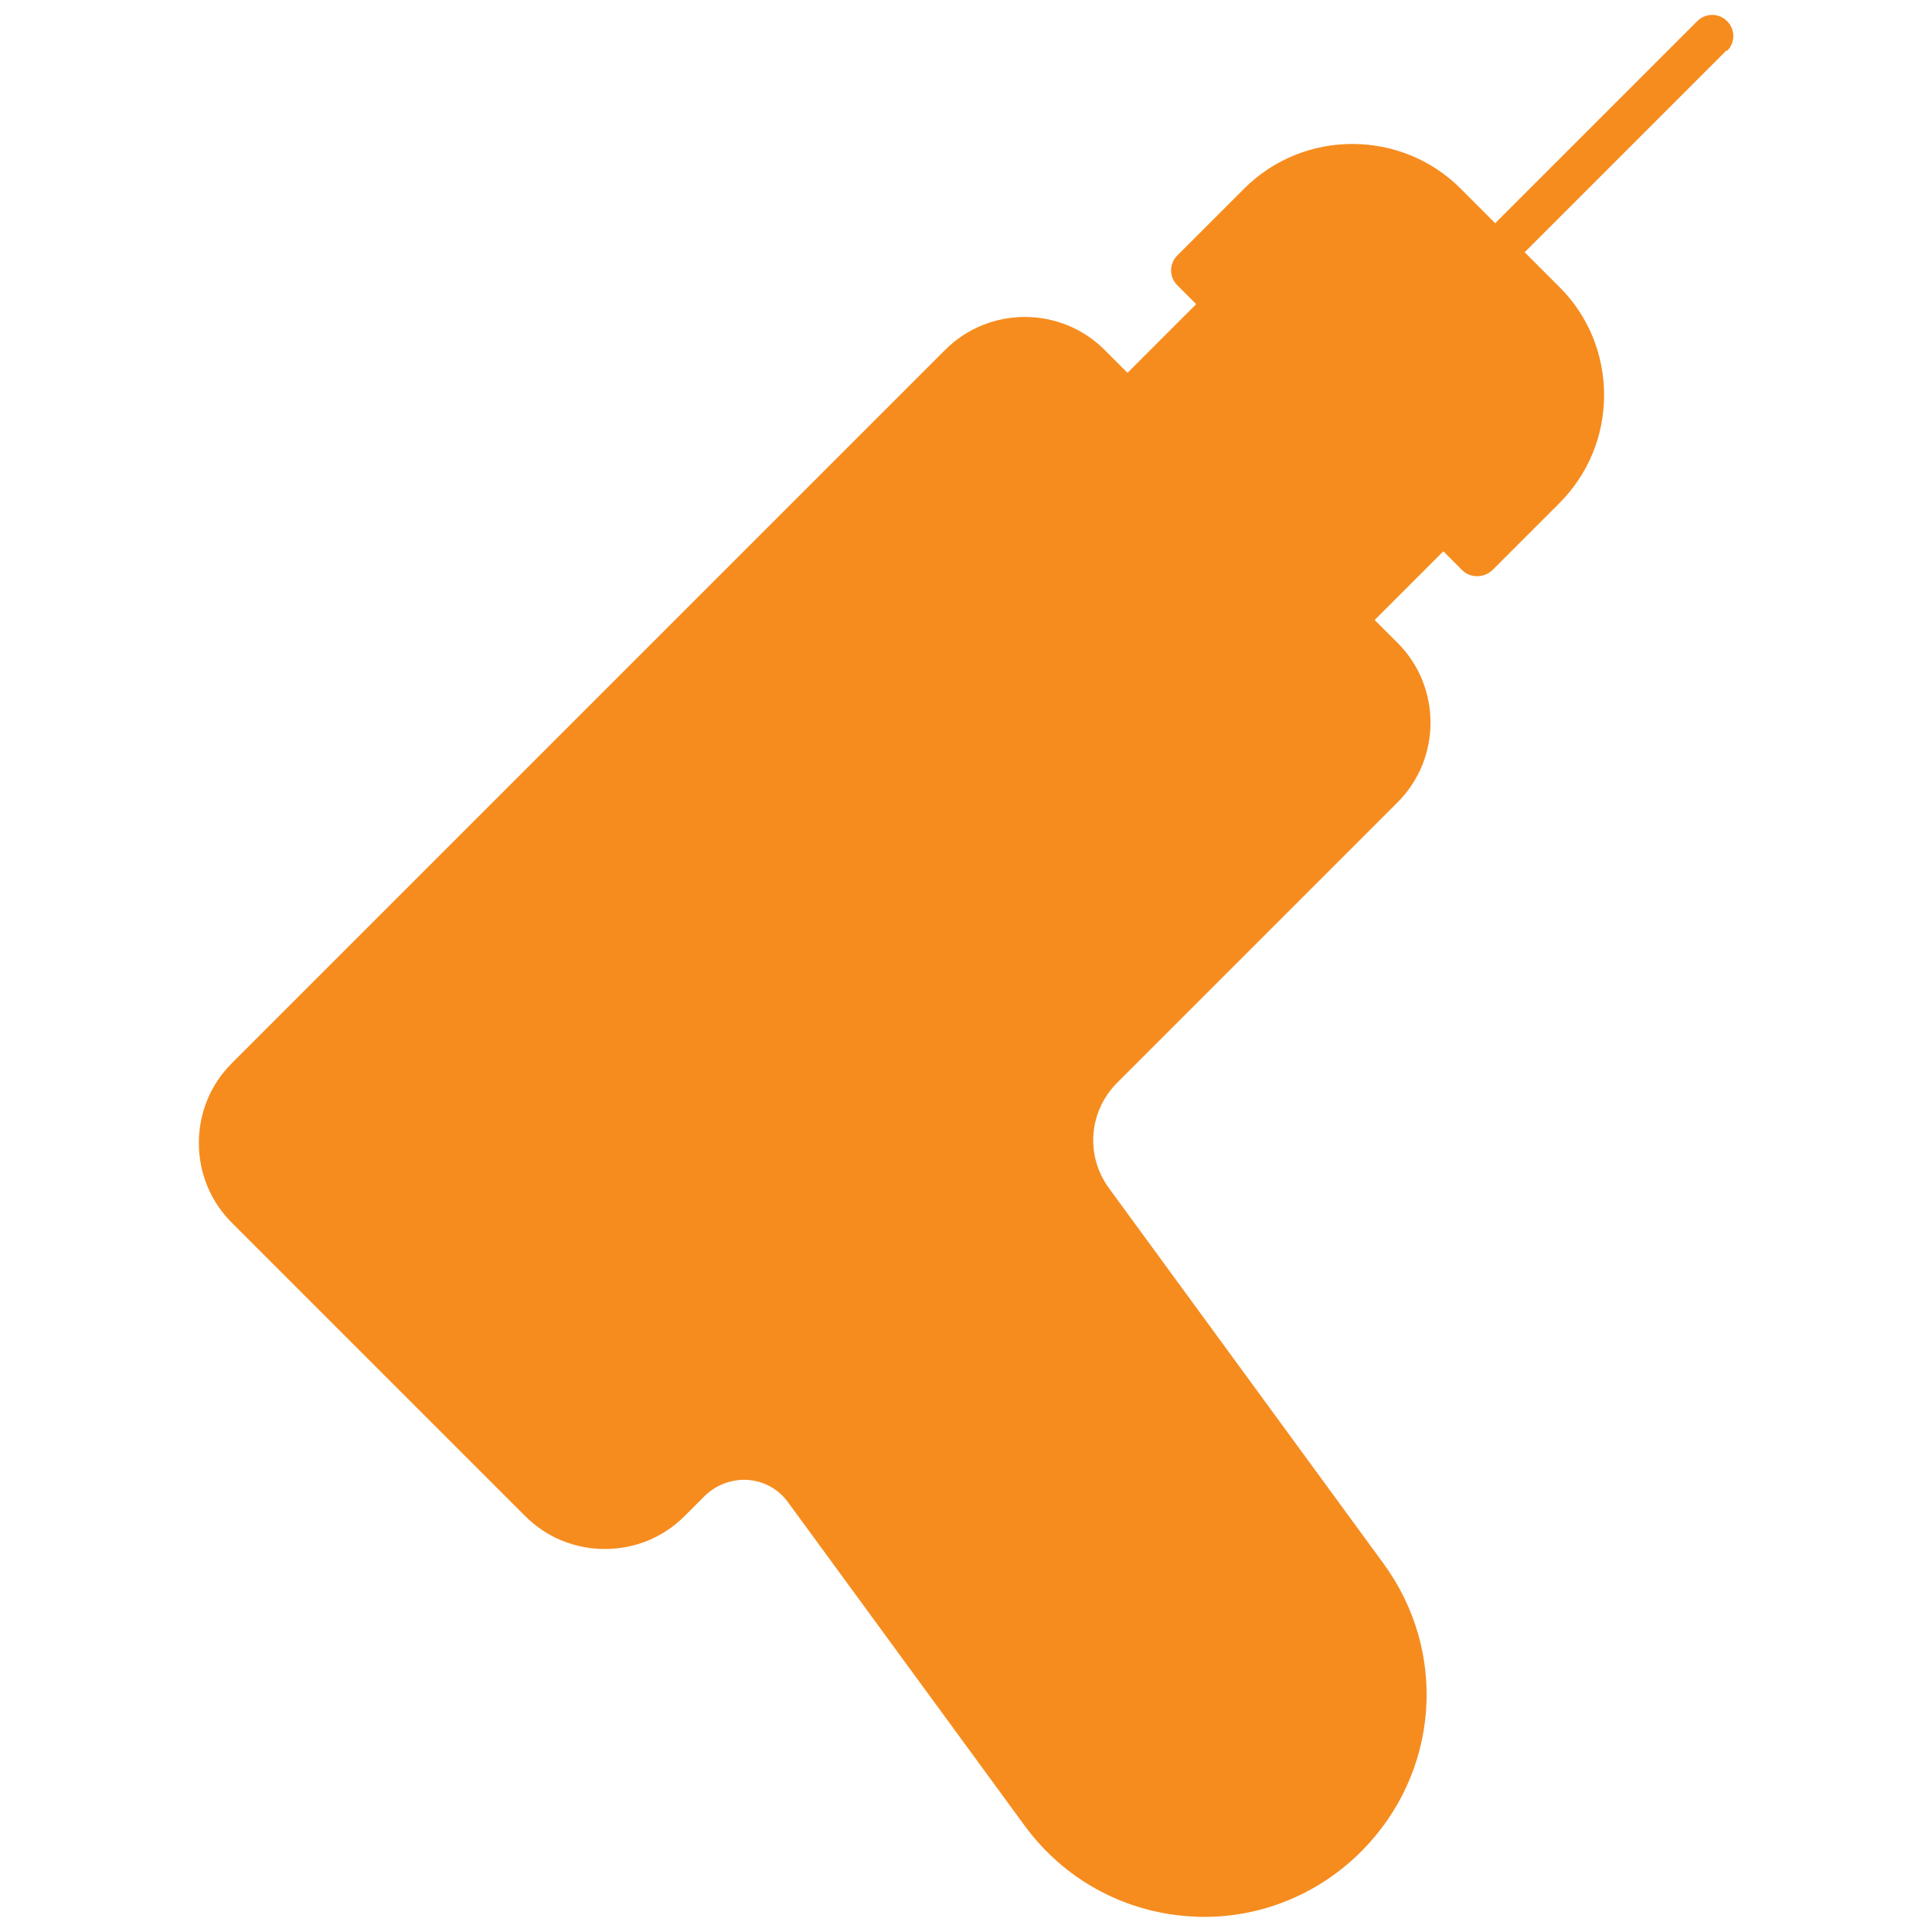
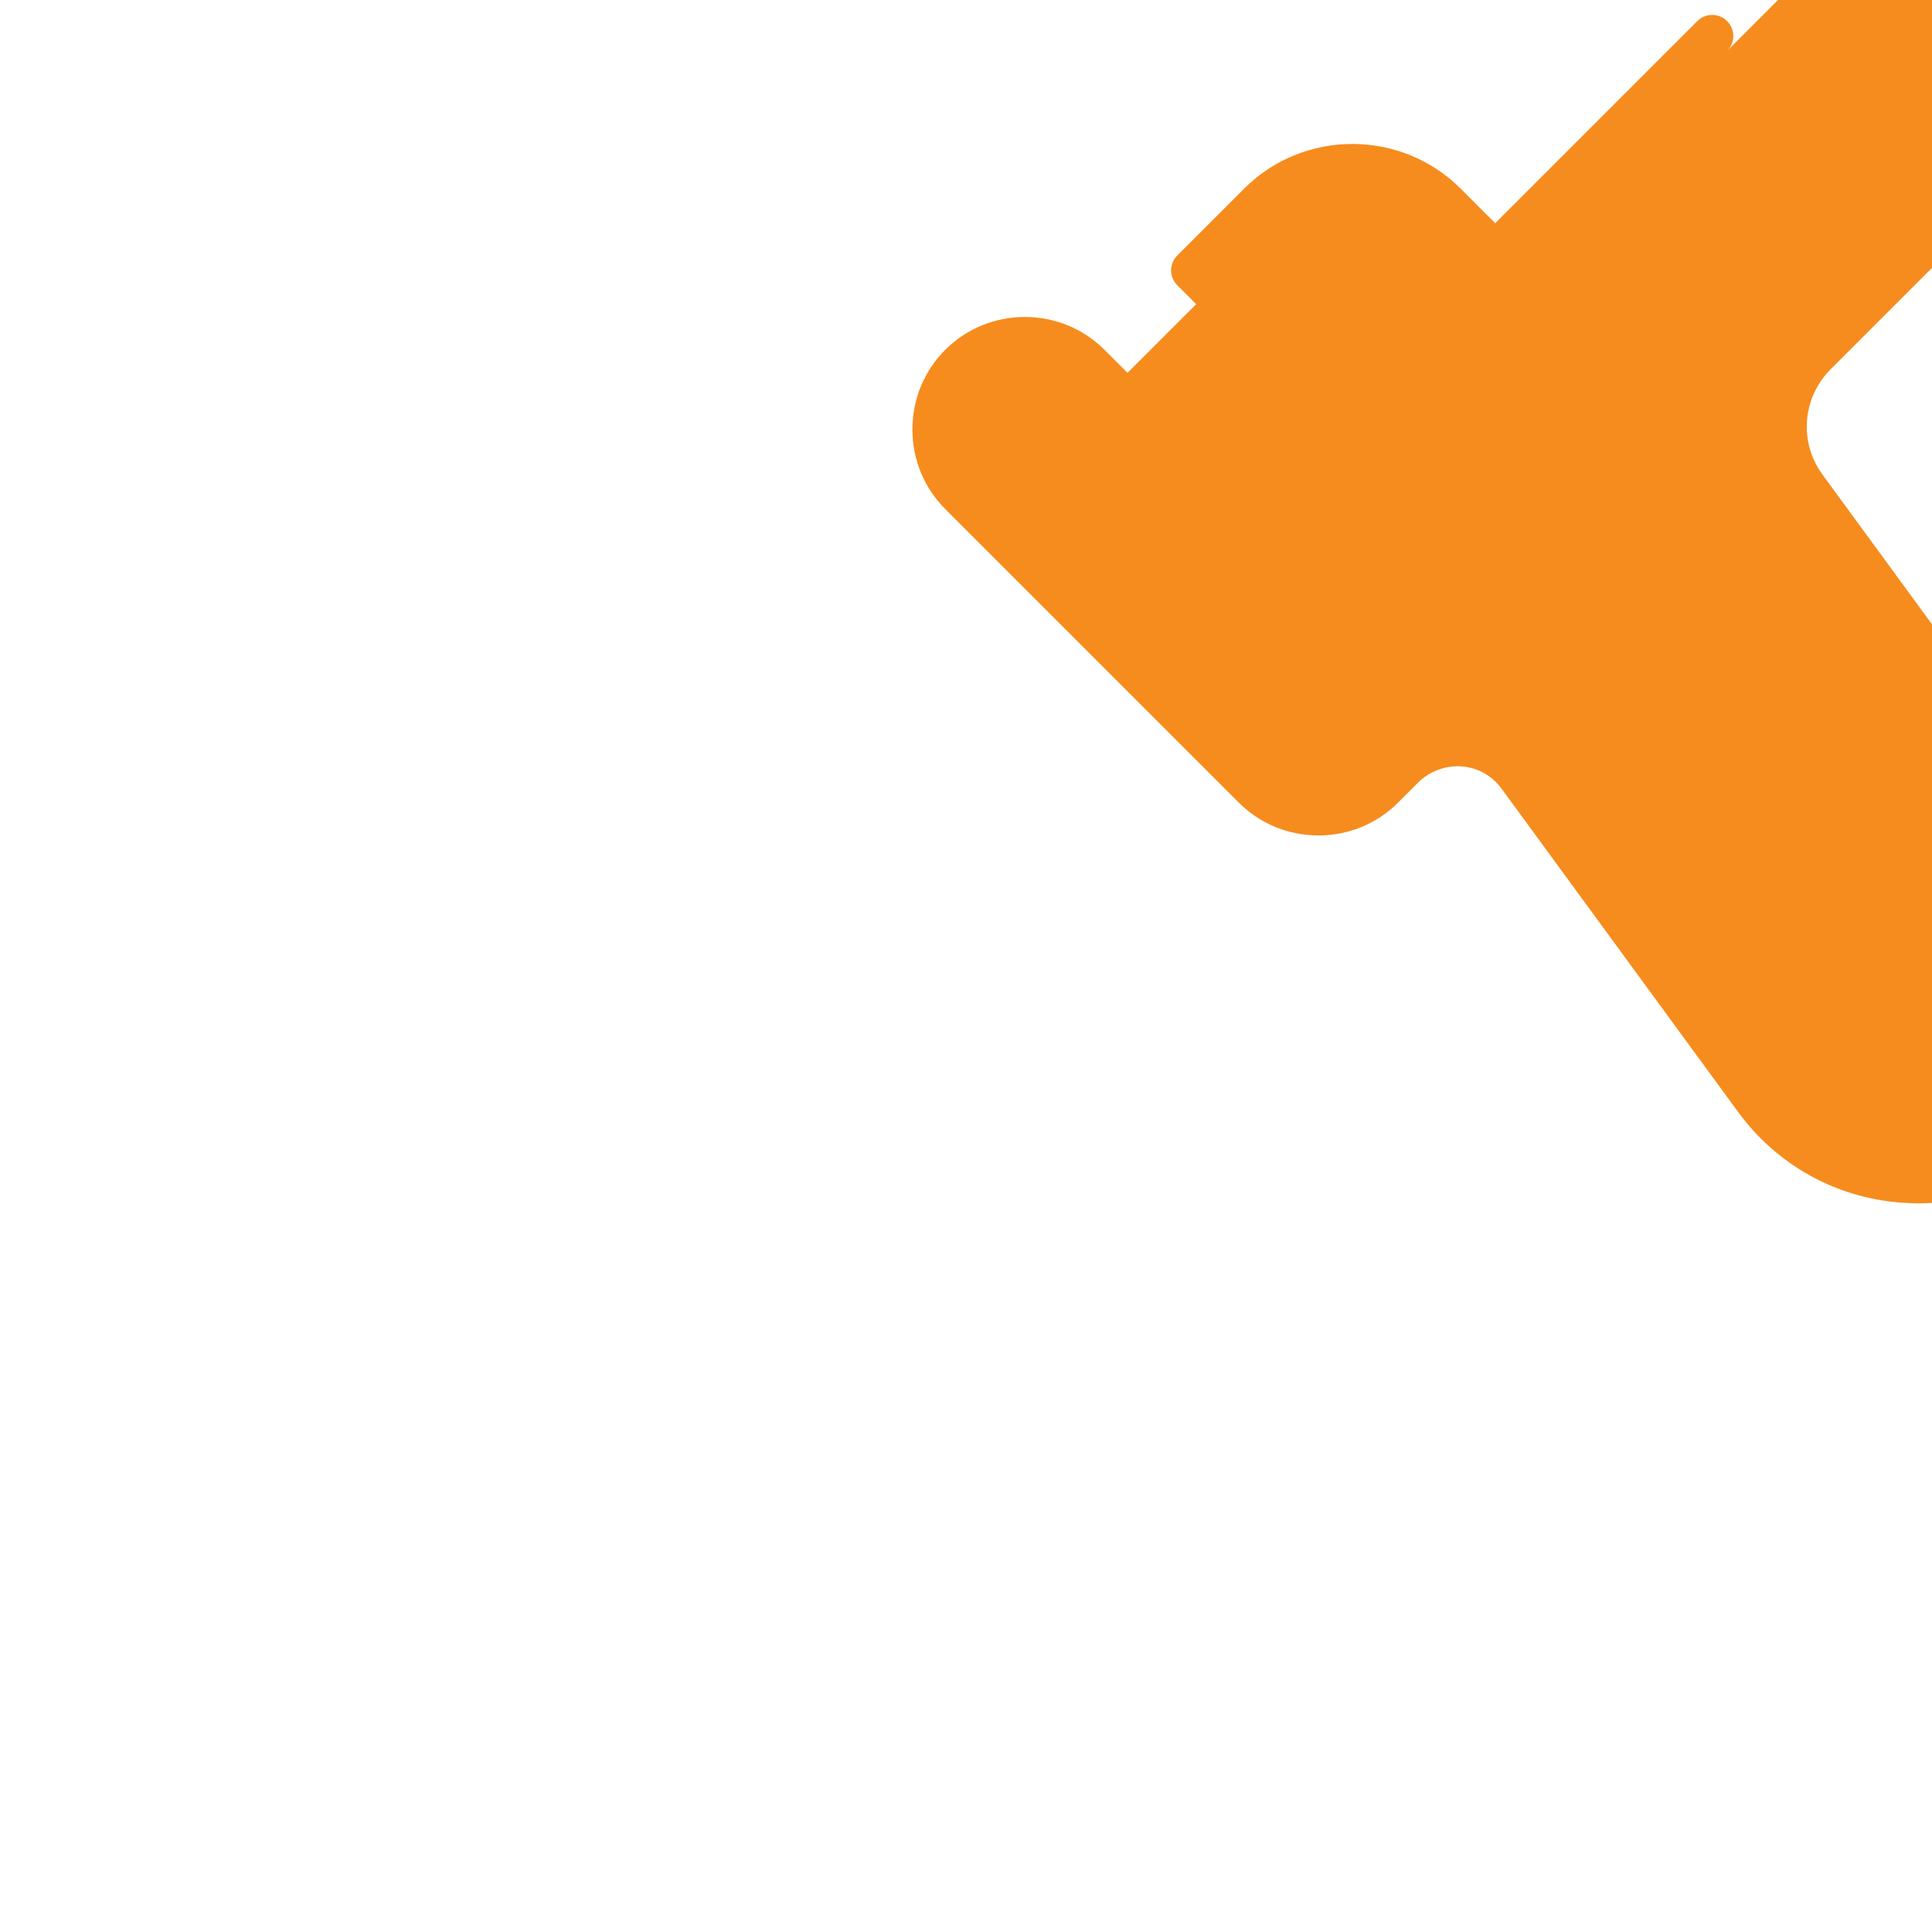
<svg xmlns="http://www.w3.org/2000/svg" id="Layer_1" version="1.1" viewBox="0 0 512 512">
  <defs>
    <style> .st0 { fill: #f68c1e; } </style>
  </defs>
-   <path class="st0" d="M457.7,13.5c2.2-2.2,2.2-5.7,0-7.9s-5.7-2.2-7.9,0l-53.2,53.2c-.1.1-.2.3-.3.4l-9.2-9.2c-15.8-15.8-41.6-15.8-57.4,0l-17.7,17.7c-2.2,2.2-2.2,5.7,0,7.9l5,5-18.2,18.2-6.1-6.1c-11.6-11.6-30.6-11.6-42.2,0L61.4,281.8c-5.6,5.6-8.7,13.1-8.7,21.1s3.1,15.5,8.7,21.1l77.8,77.8c5.6,5.6,13.1,8.7,21.1,8.7s15.5-3.1,21.1-8.7l5.3-5.3c3-3,7.3-4.6,11.5-4.3,4.3.3,8.2,2.5,10.7,6l62.7,85.7c10.2,13.9,25.8,22.6,43,23.9,1.5.1,3,.2,4.5.2,15.6,0,30.5-6.2,41.6-17.3,20.7-20.7,23.2-52.8,5.9-76.4l-72.7-99.4c-6.3-8.6-5.4-20.3,2.1-27.9l74.4-74.4c11.6-11.6,11.6-30.6,0-42.2l-6.1-6.1,18.2-18.2,5,5c1.1,1.1,2.5,1.6,4,1.6s2.9-.6,4-1.6l17.7-17.7c7.7-7.7,11.9-17.9,11.9-28.7s-4.2-21.1-11.9-28.7l-9.2-9.2c.1-.1.3-.1.4-.3l53.2-53.2Z" />
+   <path class="st0" d="M457.7,13.5c2.2-2.2,2.2-5.7,0-7.9s-5.7-2.2-7.9,0l-53.2,53.2c-.1.1-.2.3-.3.4l-9.2-9.2c-15.8-15.8-41.6-15.8-57.4,0l-17.7,17.7c-2.2,2.2-2.2,5.7,0,7.9l5,5-18.2,18.2-6.1-6.1c-11.6-11.6-30.6-11.6-42.2,0c-5.6,5.6-8.7,13.1-8.7,21.1s3.1,15.5,8.7,21.1l77.8,77.8c5.6,5.6,13.1,8.7,21.1,8.7s15.5-3.1,21.1-8.7l5.3-5.3c3-3,7.3-4.6,11.5-4.3,4.3.3,8.2,2.5,10.7,6l62.7,85.7c10.2,13.9,25.8,22.6,43,23.9,1.5.1,3,.2,4.5.2,15.6,0,30.5-6.2,41.6-17.3,20.7-20.7,23.2-52.8,5.9-76.4l-72.7-99.4c-6.3-8.6-5.4-20.3,2.1-27.9l74.4-74.4c11.6-11.6,11.6-30.6,0-42.2l-6.1-6.1,18.2-18.2,5,5c1.1,1.1,2.5,1.6,4,1.6s2.9-.6,4-1.6l17.7-17.7c7.7-7.7,11.9-17.9,11.9-28.7s-4.2-21.1-11.9-28.7l-9.2-9.2c.1-.1.3-.1.4-.3l53.2-53.2Z" />
</svg>